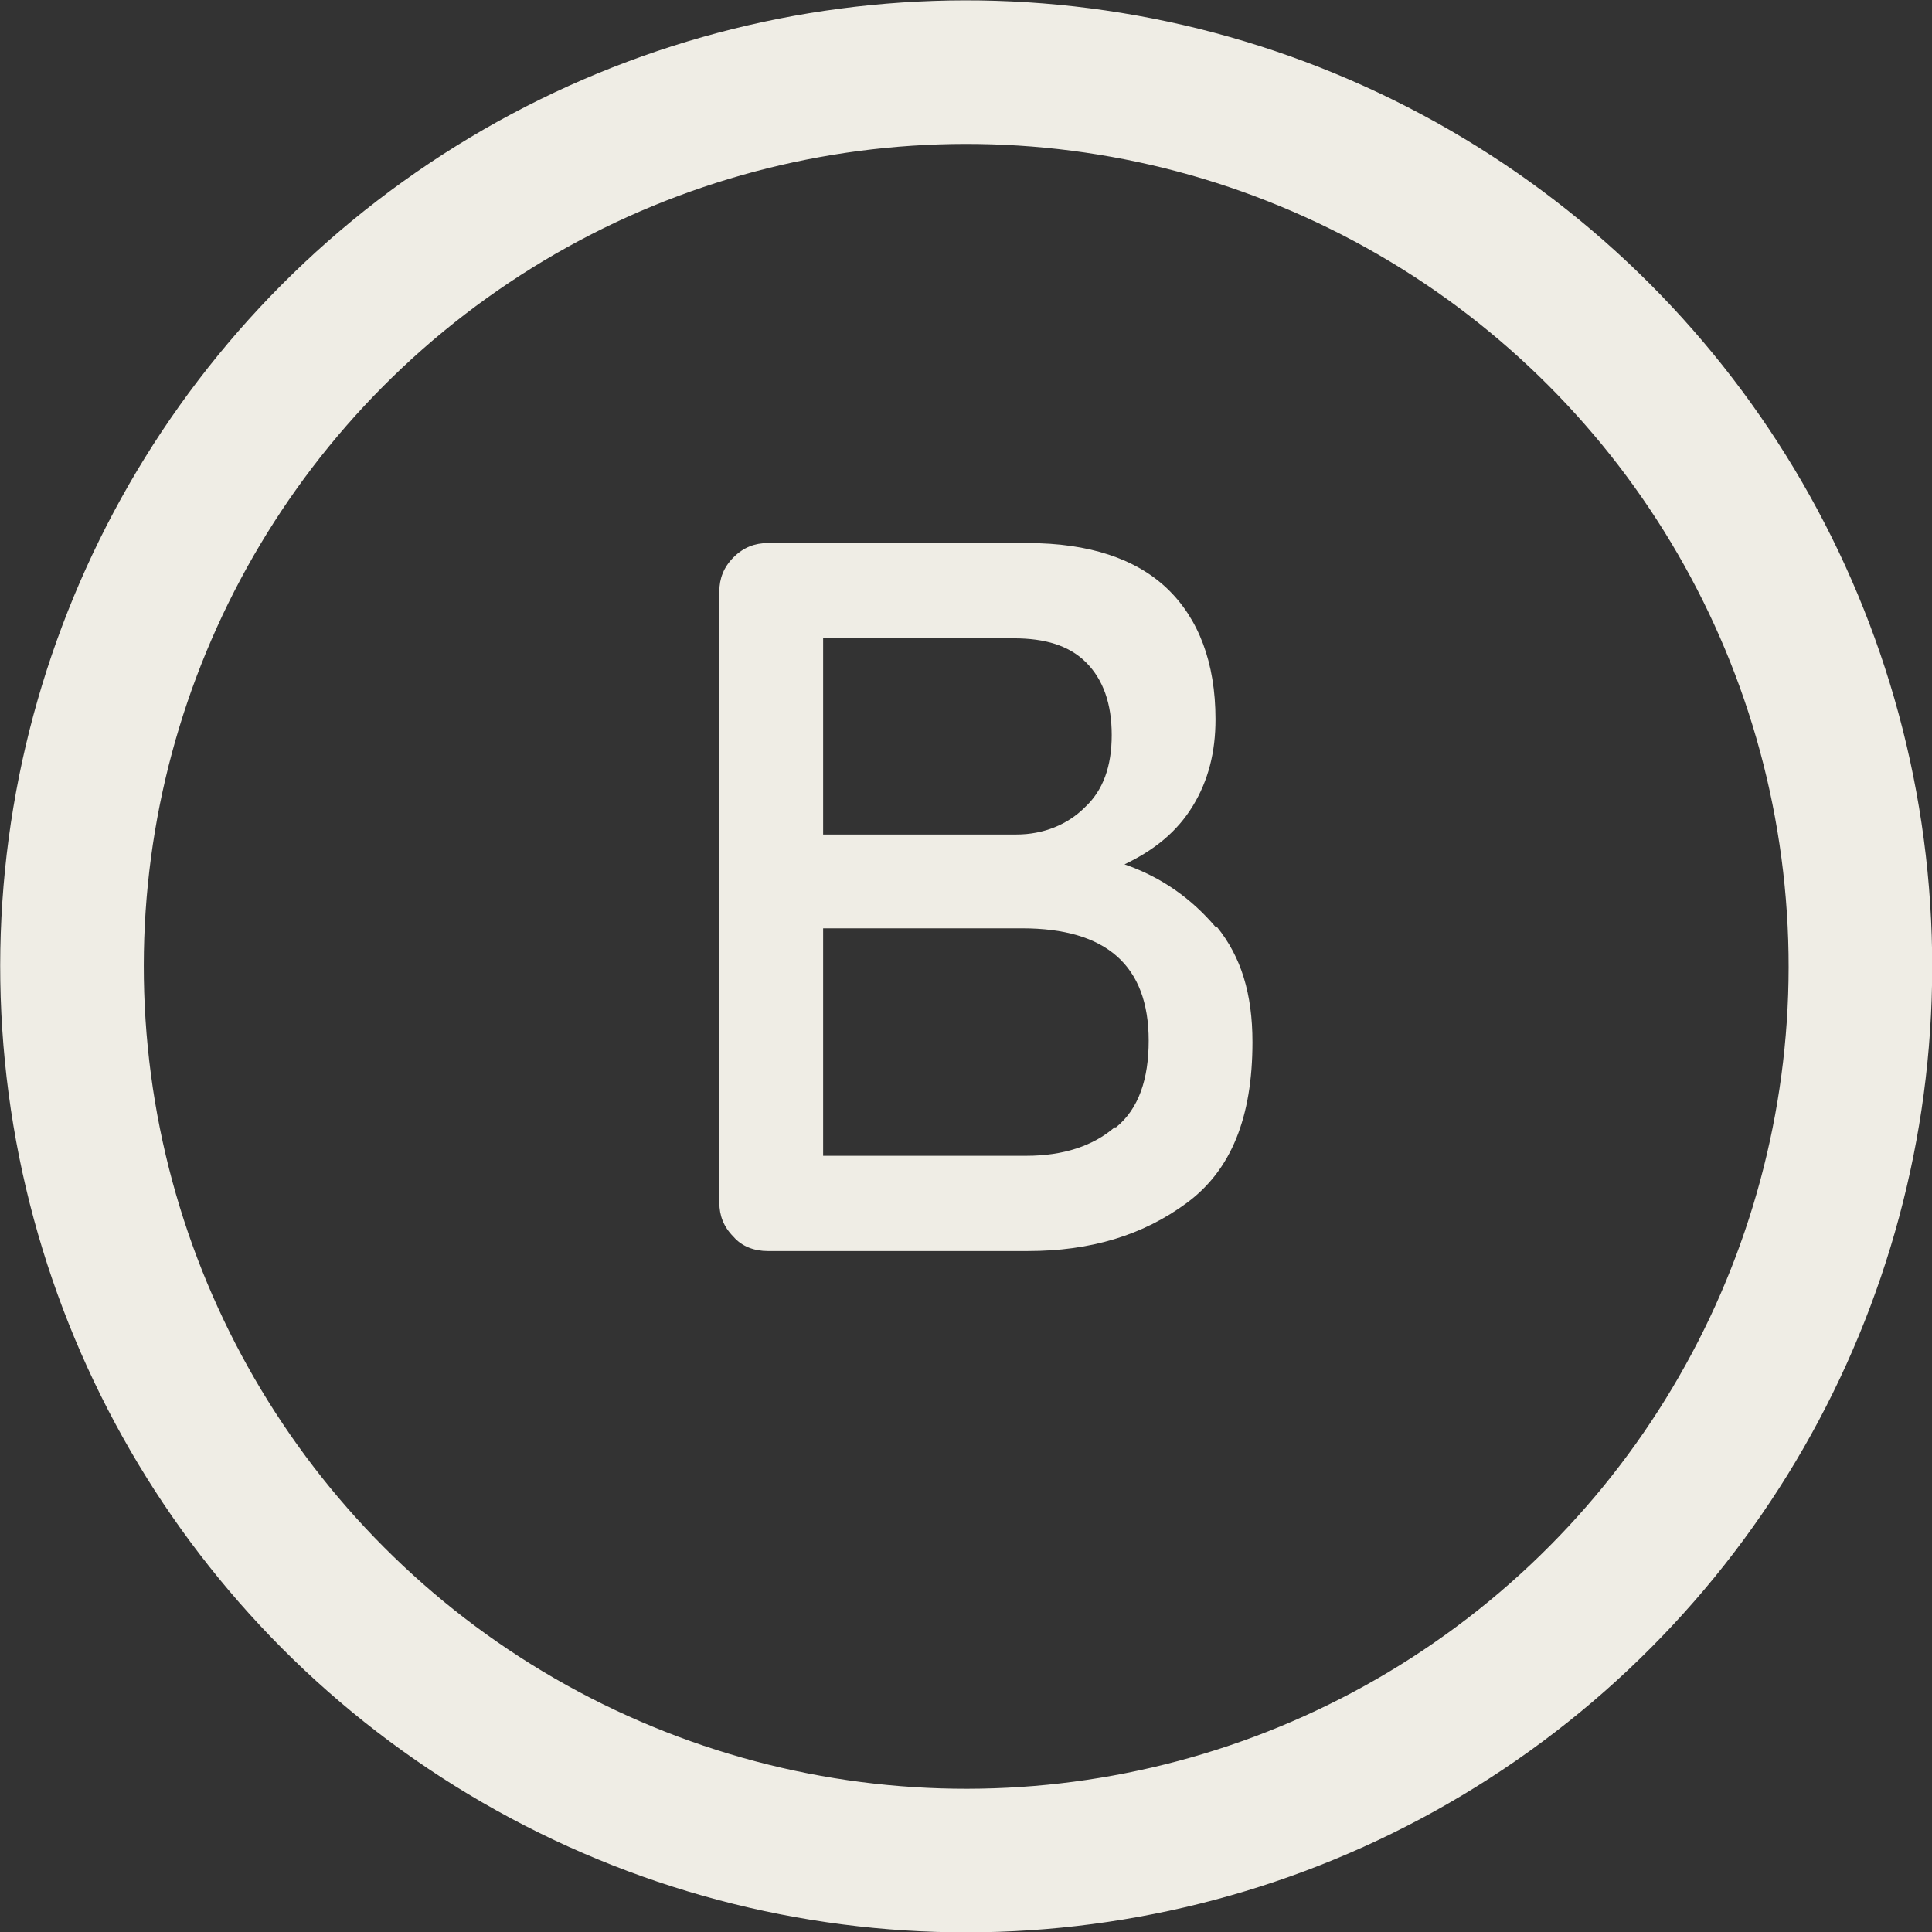
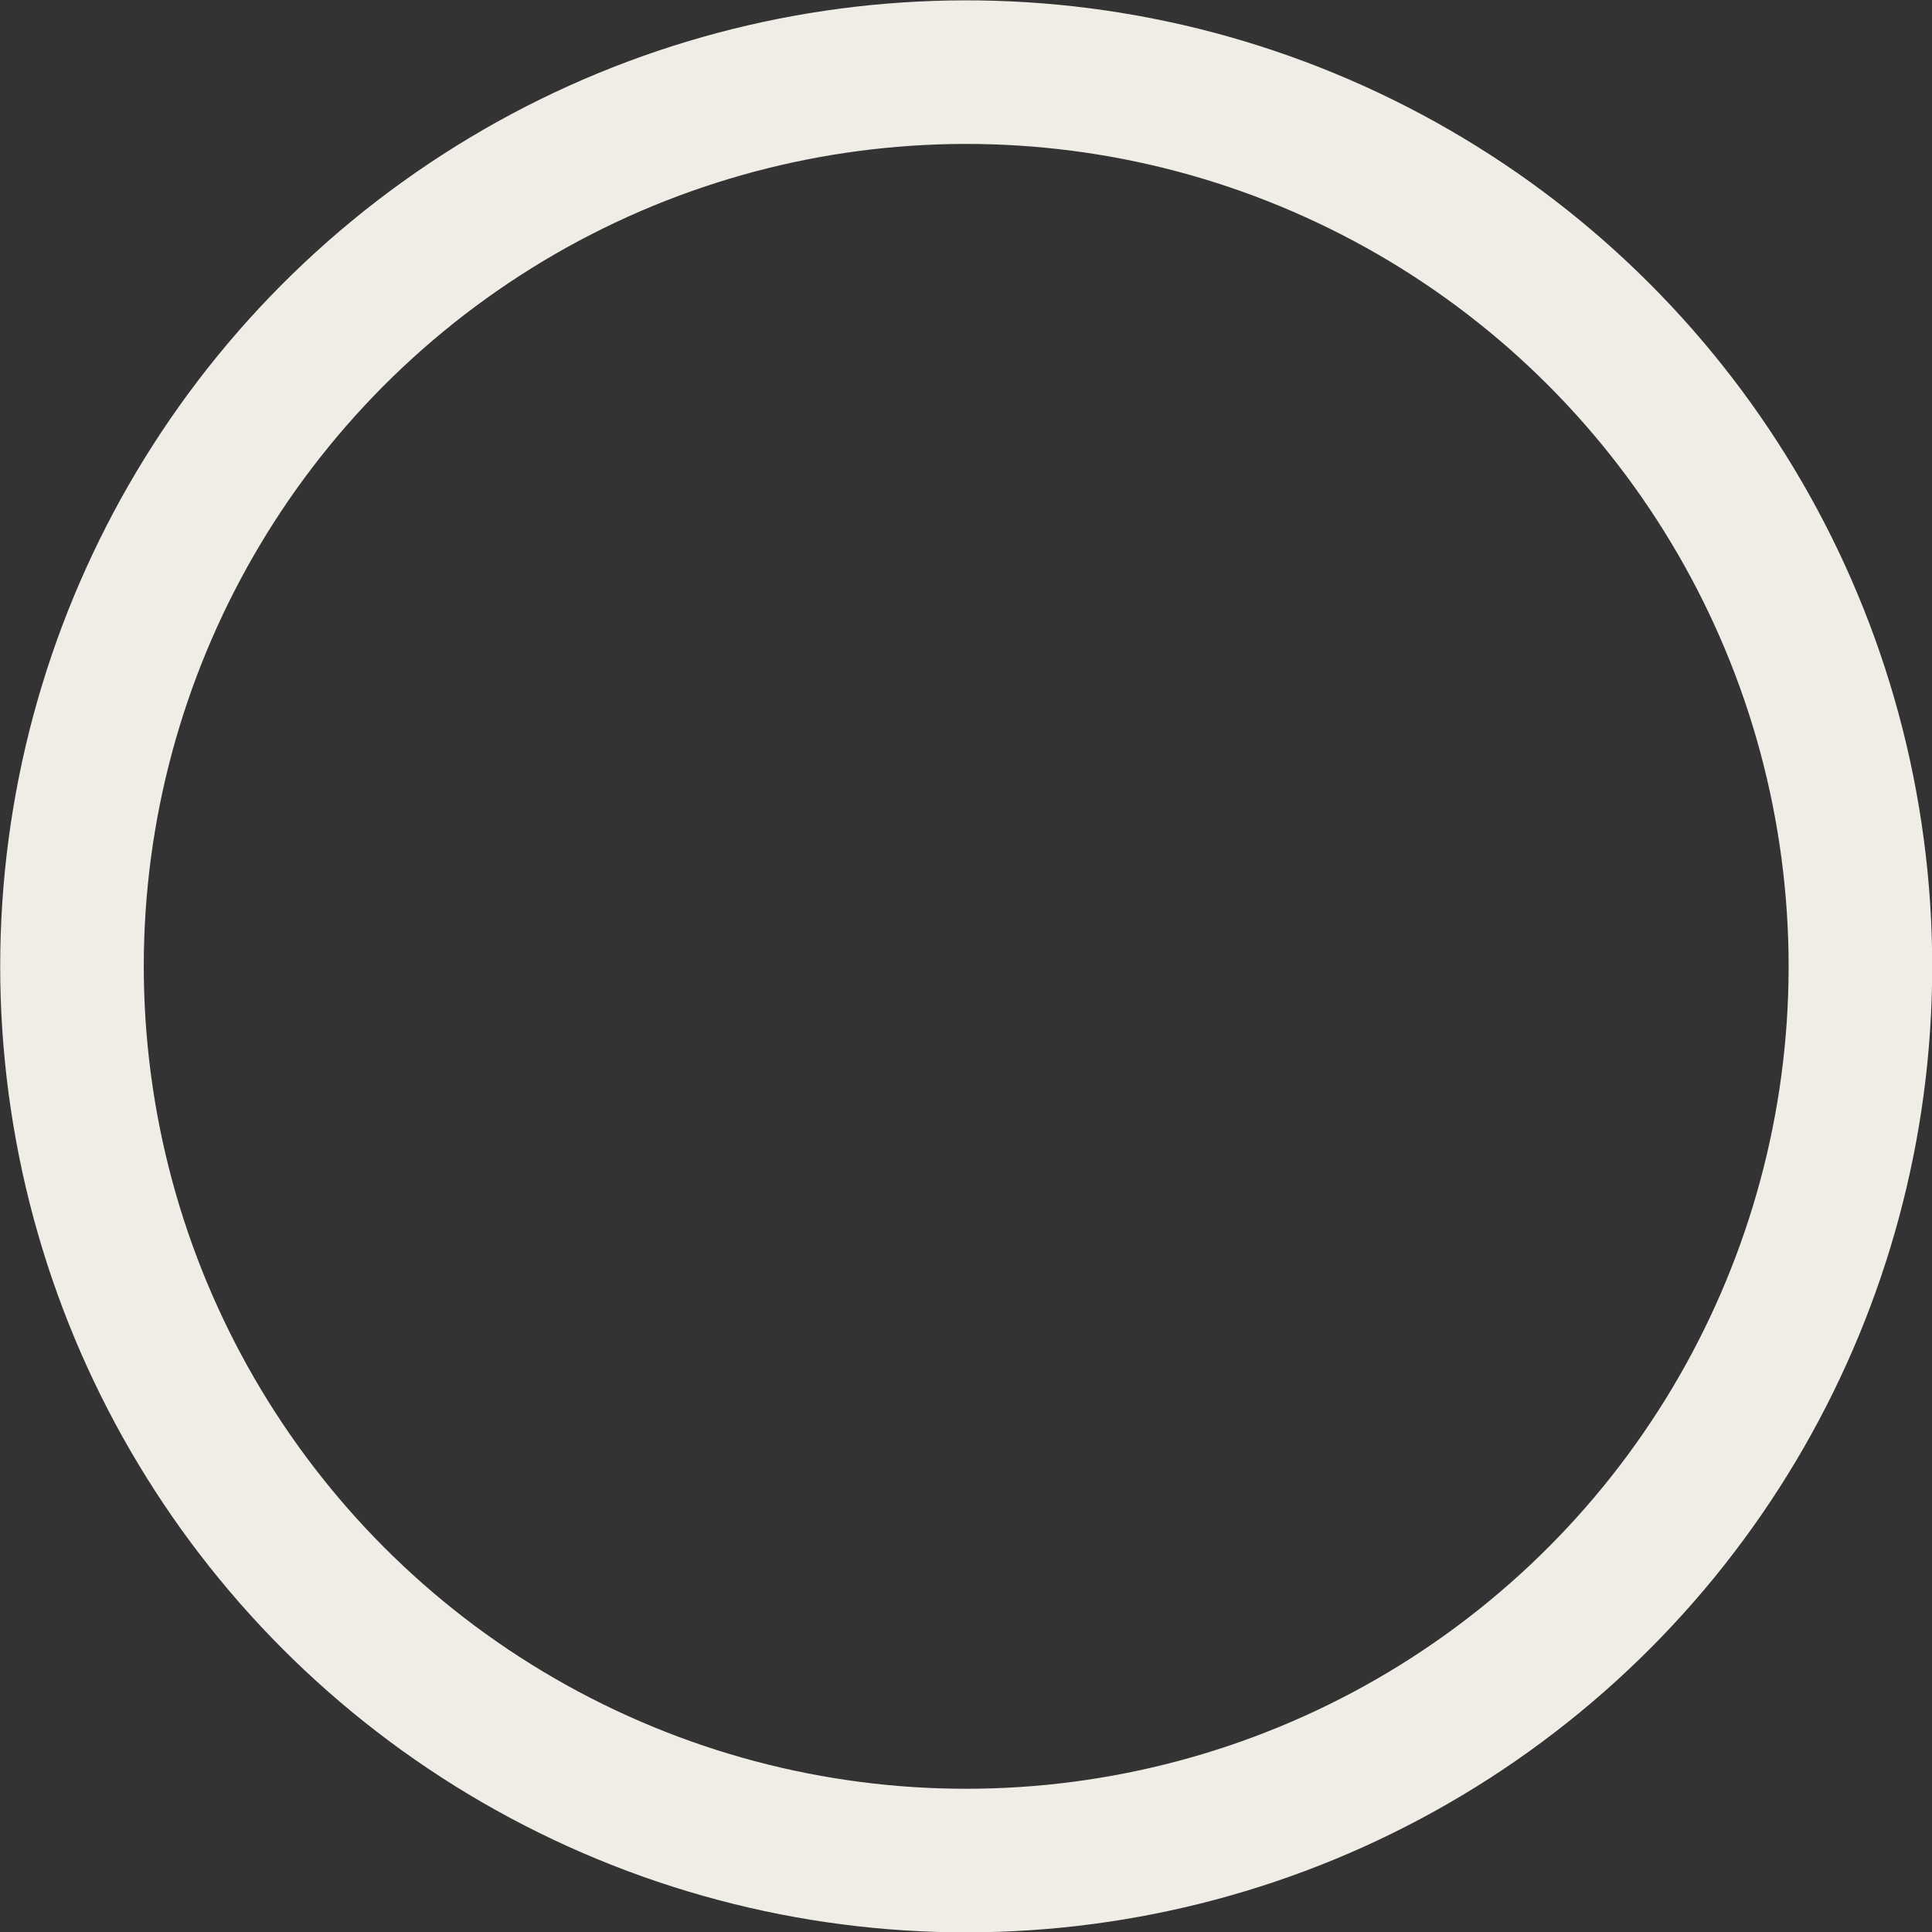
<svg xmlns="http://www.w3.org/2000/svg" viewBox="0 0 13.59 13.59">
  <rect x="0" y="0" width="13.59" height="13.59" fill="#333333" stroke="none" />
  <defs>
    <style>.d{fill:#efede5;}.e{fill:none;stroke:#efede5;stroke-miterlimit:10;stroke-width:1.01px;}</style>
  </defs>
  <g id="a" />
  <g id="b">
    <g id="c">
      <g>
        <circle class="e" cx="6.8" cy="6.8" r="6.29" transform="translate(-.64 .7) rotate(-5.65)" />
-         <path class="d" d="M8.56,6.52c.17,.21,.25,.47,.25,.81,0,.53-.15,.9-.46,1.13-.31,.23-.68,.34-1.12,.34h-1.83c-.09,0-.18-.03-.24-.1-.07-.07-.1-.15-.1-.24V4.16c0-.09,.03-.17,.1-.24,.07-.07,.15-.1,.24-.1h1.83c.43,0,.76,.11,.98,.32,.22,.21,.34,.52,.34,.92,0,.23-.05,.43-.16,.61-.11,.18-.27,.31-.48,.41,.26,.09,.47,.24,.64,.44Zm-.92-1.86c-.12-.12-.29-.17-.51-.17h-1.34v1.38h1.36c.19,0,.36-.07,.48-.19,.13-.12,.19-.29,.19-.51s-.06-.39-.18-.51Zm.21,3.27c.16-.13,.23-.34,.23-.61,0-.53-.3-.79-.89-.79h-1.4v1.6h1.43c.26,0,.47-.07,.62-.2Z" />
      </g>
    </g>
  </g>
</svg>